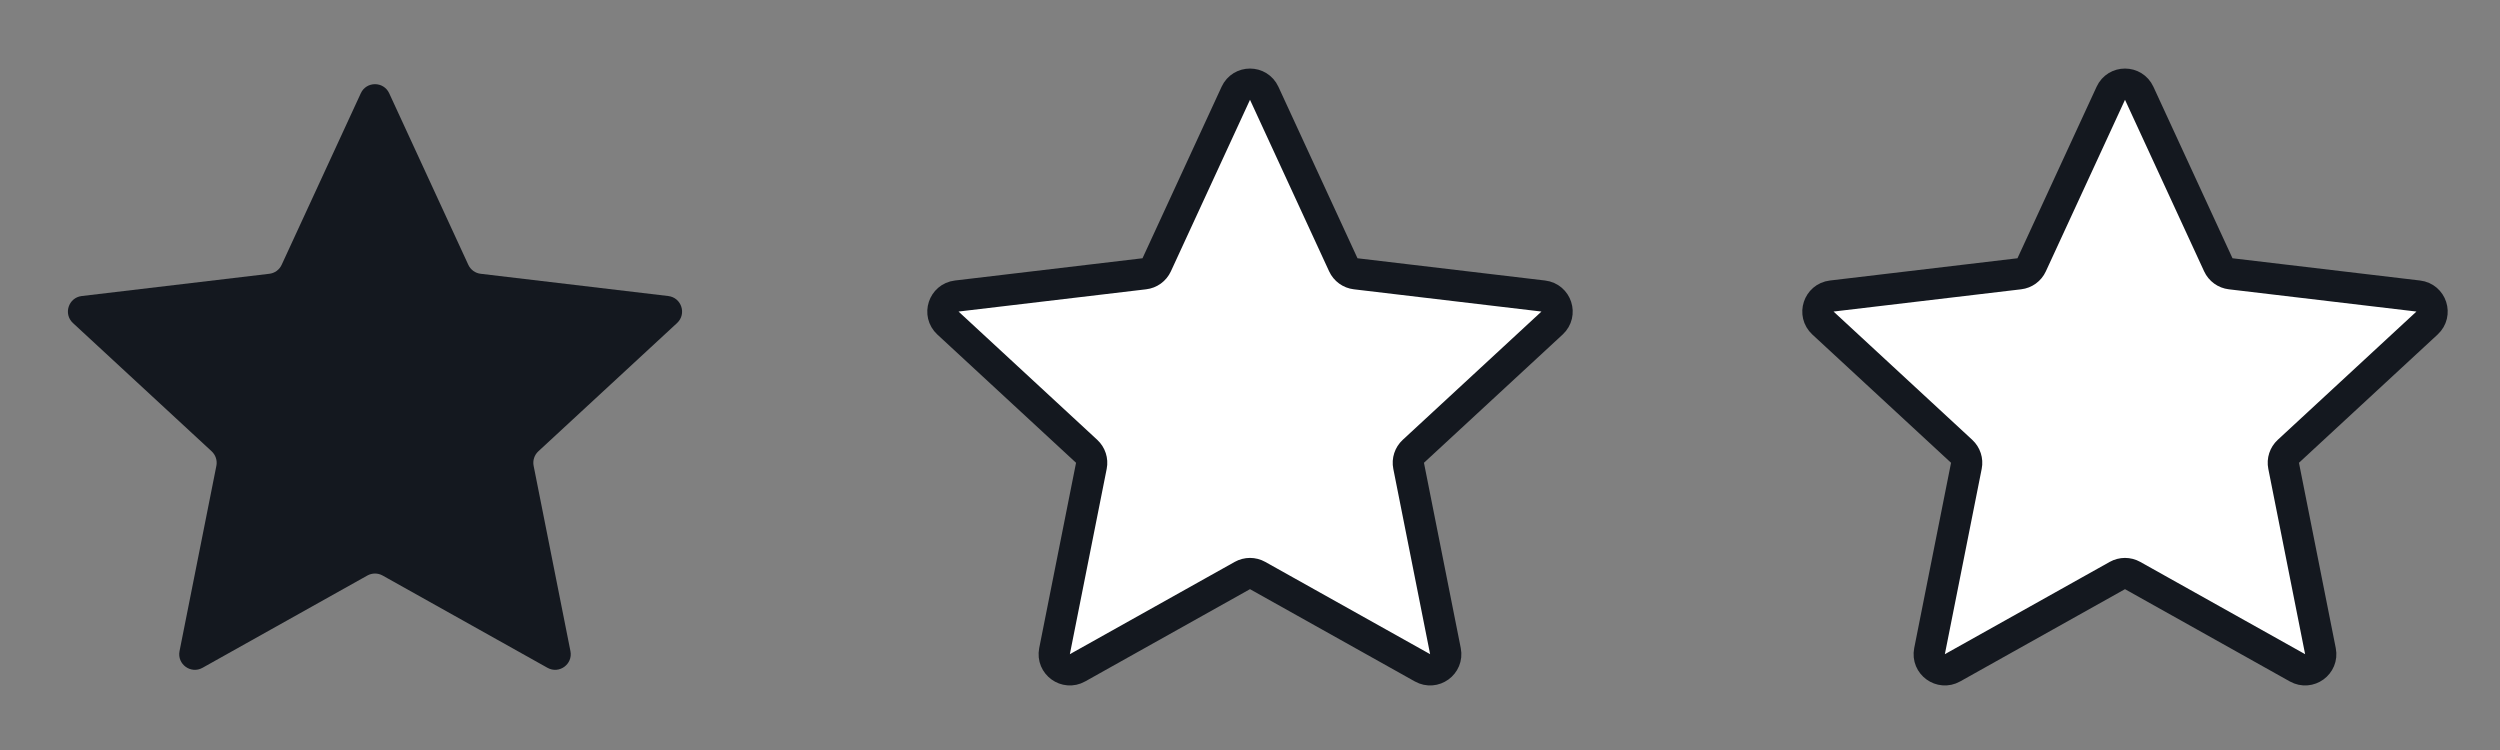
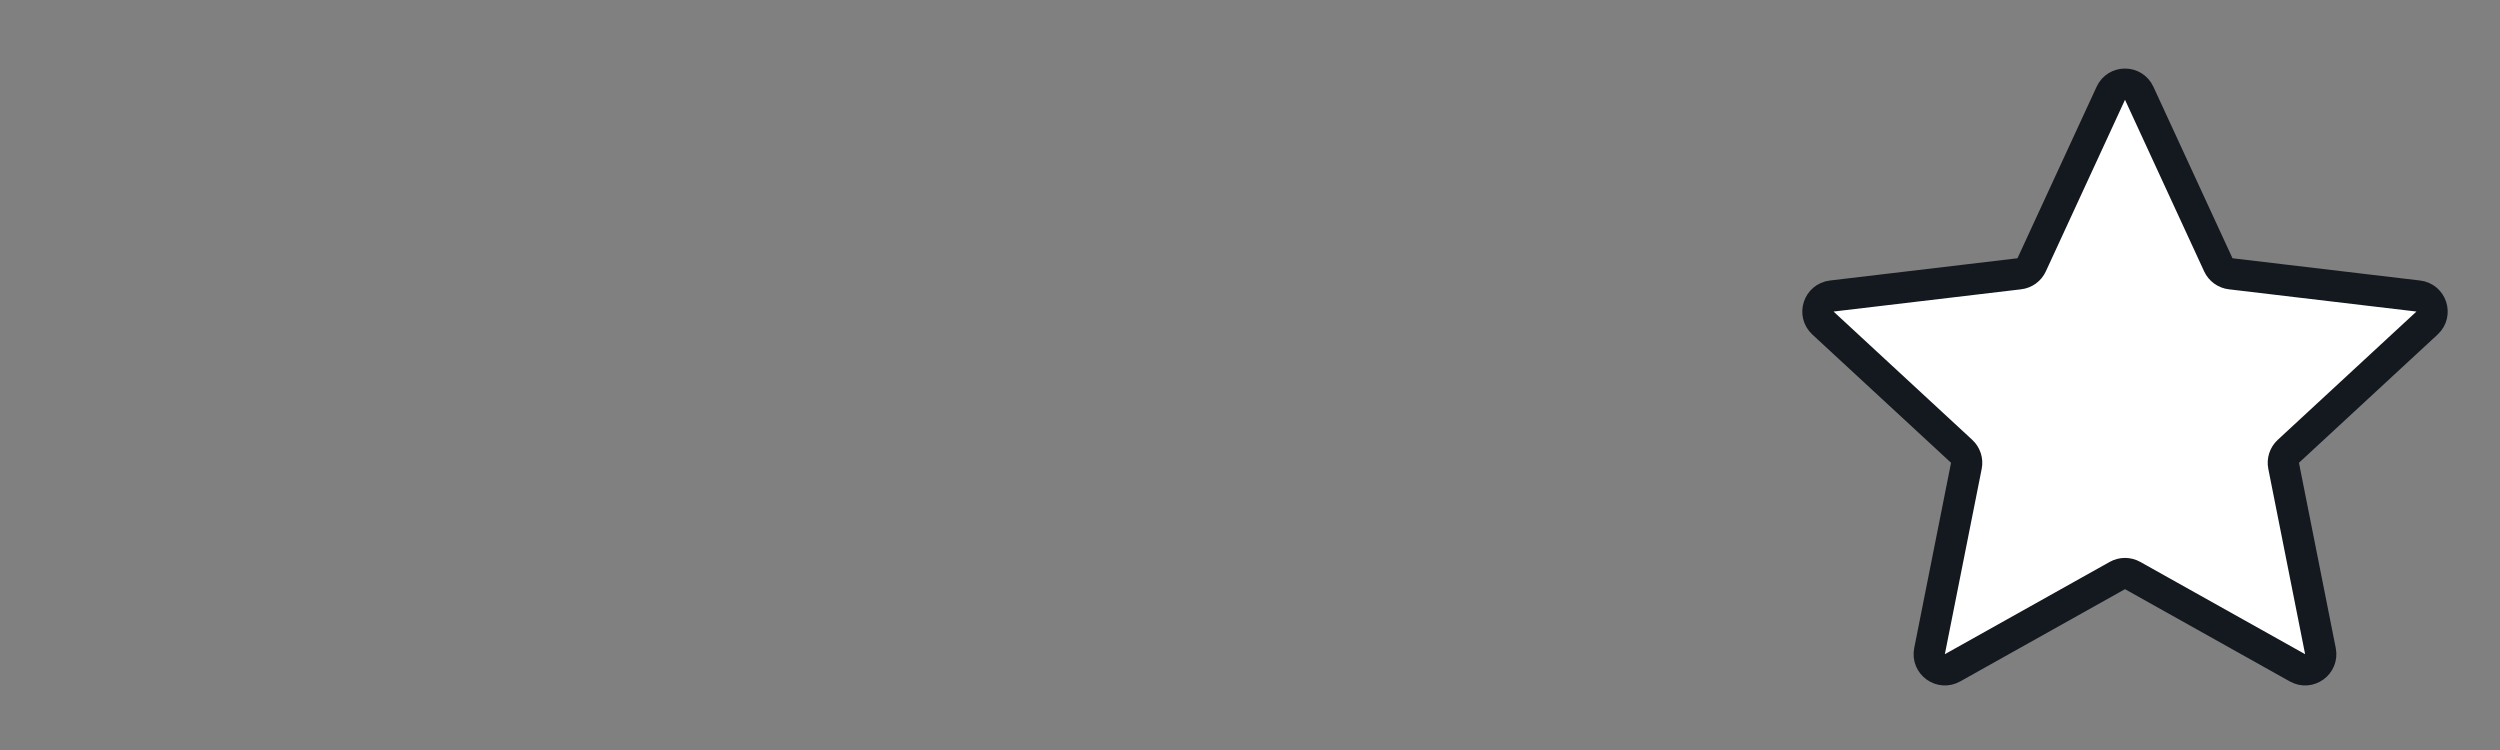
<svg xmlns="http://www.w3.org/2000/svg" width="80" height="24" viewBox="0 0 80 24" fill="none">
  <rect x="0" y="0" width="80" height="24" fill="#808080" stroke="none" />
-   <path d="M14.986 8.474L12.454 2.984C12.275 2.597 11.724 2.597 11.546 2.984L9.013 8.474C8.941 8.632 8.791 8.741 8.618 8.761L2.615 9.473C2.191 9.524 2.021 10.047 2.334 10.337L6.773 14.442C6.9 14.56 6.958 14.736 6.924 14.906L5.745 20.836C5.662 21.255 6.108 21.578 6.48 21.37L11.755 18.417C11.907 18.332 12.092 18.332 12.244 18.417L17.52 21.37C17.892 21.578 18.337 21.255 18.254 20.836L17.076 14.906C17.042 14.736 17.099 14.56 17.227 14.442L21.666 10.337C21.979 10.047 21.809 9.524 21.385 9.473L15.381 8.761C15.209 8.741 15.059 8.632 14.986 8.474Z" fill="#14181F" />
-   <path d="M42.986 8.474L40.454 2.984C40.275 2.597 39.724 2.597 39.546 2.984L37.014 8.474C36.941 8.632 36.791 8.741 36.618 8.761L30.615 9.473C30.191 9.524 30.021 10.047 30.334 10.337L34.773 14.442C34.9 14.56 34.958 14.736 34.924 14.906L33.745 20.836C33.662 21.255 34.108 21.578 34.48 21.37L39.755 18.417C39.907 18.332 40.092 18.332 40.244 18.417L45.52 21.37C45.892 21.578 46.337 21.255 46.254 20.836L45.076 14.906C45.042 14.736 45.099 14.56 45.227 14.442L49.666 10.337C49.979 10.047 49.809 9.524 49.385 9.473L43.381 8.761C43.209 8.741 43.059 8.632 42.986 8.474Z" fill="white" stroke="#14181F" stroke-linecap="round" stroke-linejoin="round" />
  <path d="M70.986 8.474L68.454 2.984C68.275 2.597 67.724 2.597 67.546 2.984L65.013 8.474C64.941 8.632 64.791 8.741 64.618 8.761L58.615 9.473C58.191 9.524 58.021 10.047 58.334 10.337L62.773 14.442C62.9 14.56 62.958 14.736 62.924 14.906L61.745 20.836C61.662 21.255 62.108 21.578 62.48 21.37L67.755 18.417C67.907 18.332 68.092 18.332 68.244 18.417L73.519 21.37C73.892 21.578 74.337 21.255 74.254 20.836L73.076 14.906C73.042 14.736 73.099 14.56 73.227 14.442L77.665 10.337C77.979 10.047 77.809 9.524 77.385 9.473L71.381 8.761C71.209 8.741 71.059 8.632 70.986 8.474Z" fill="white" stroke="#14181F" stroke-linecap="round" stroke-linejoin="round" />
</svg>